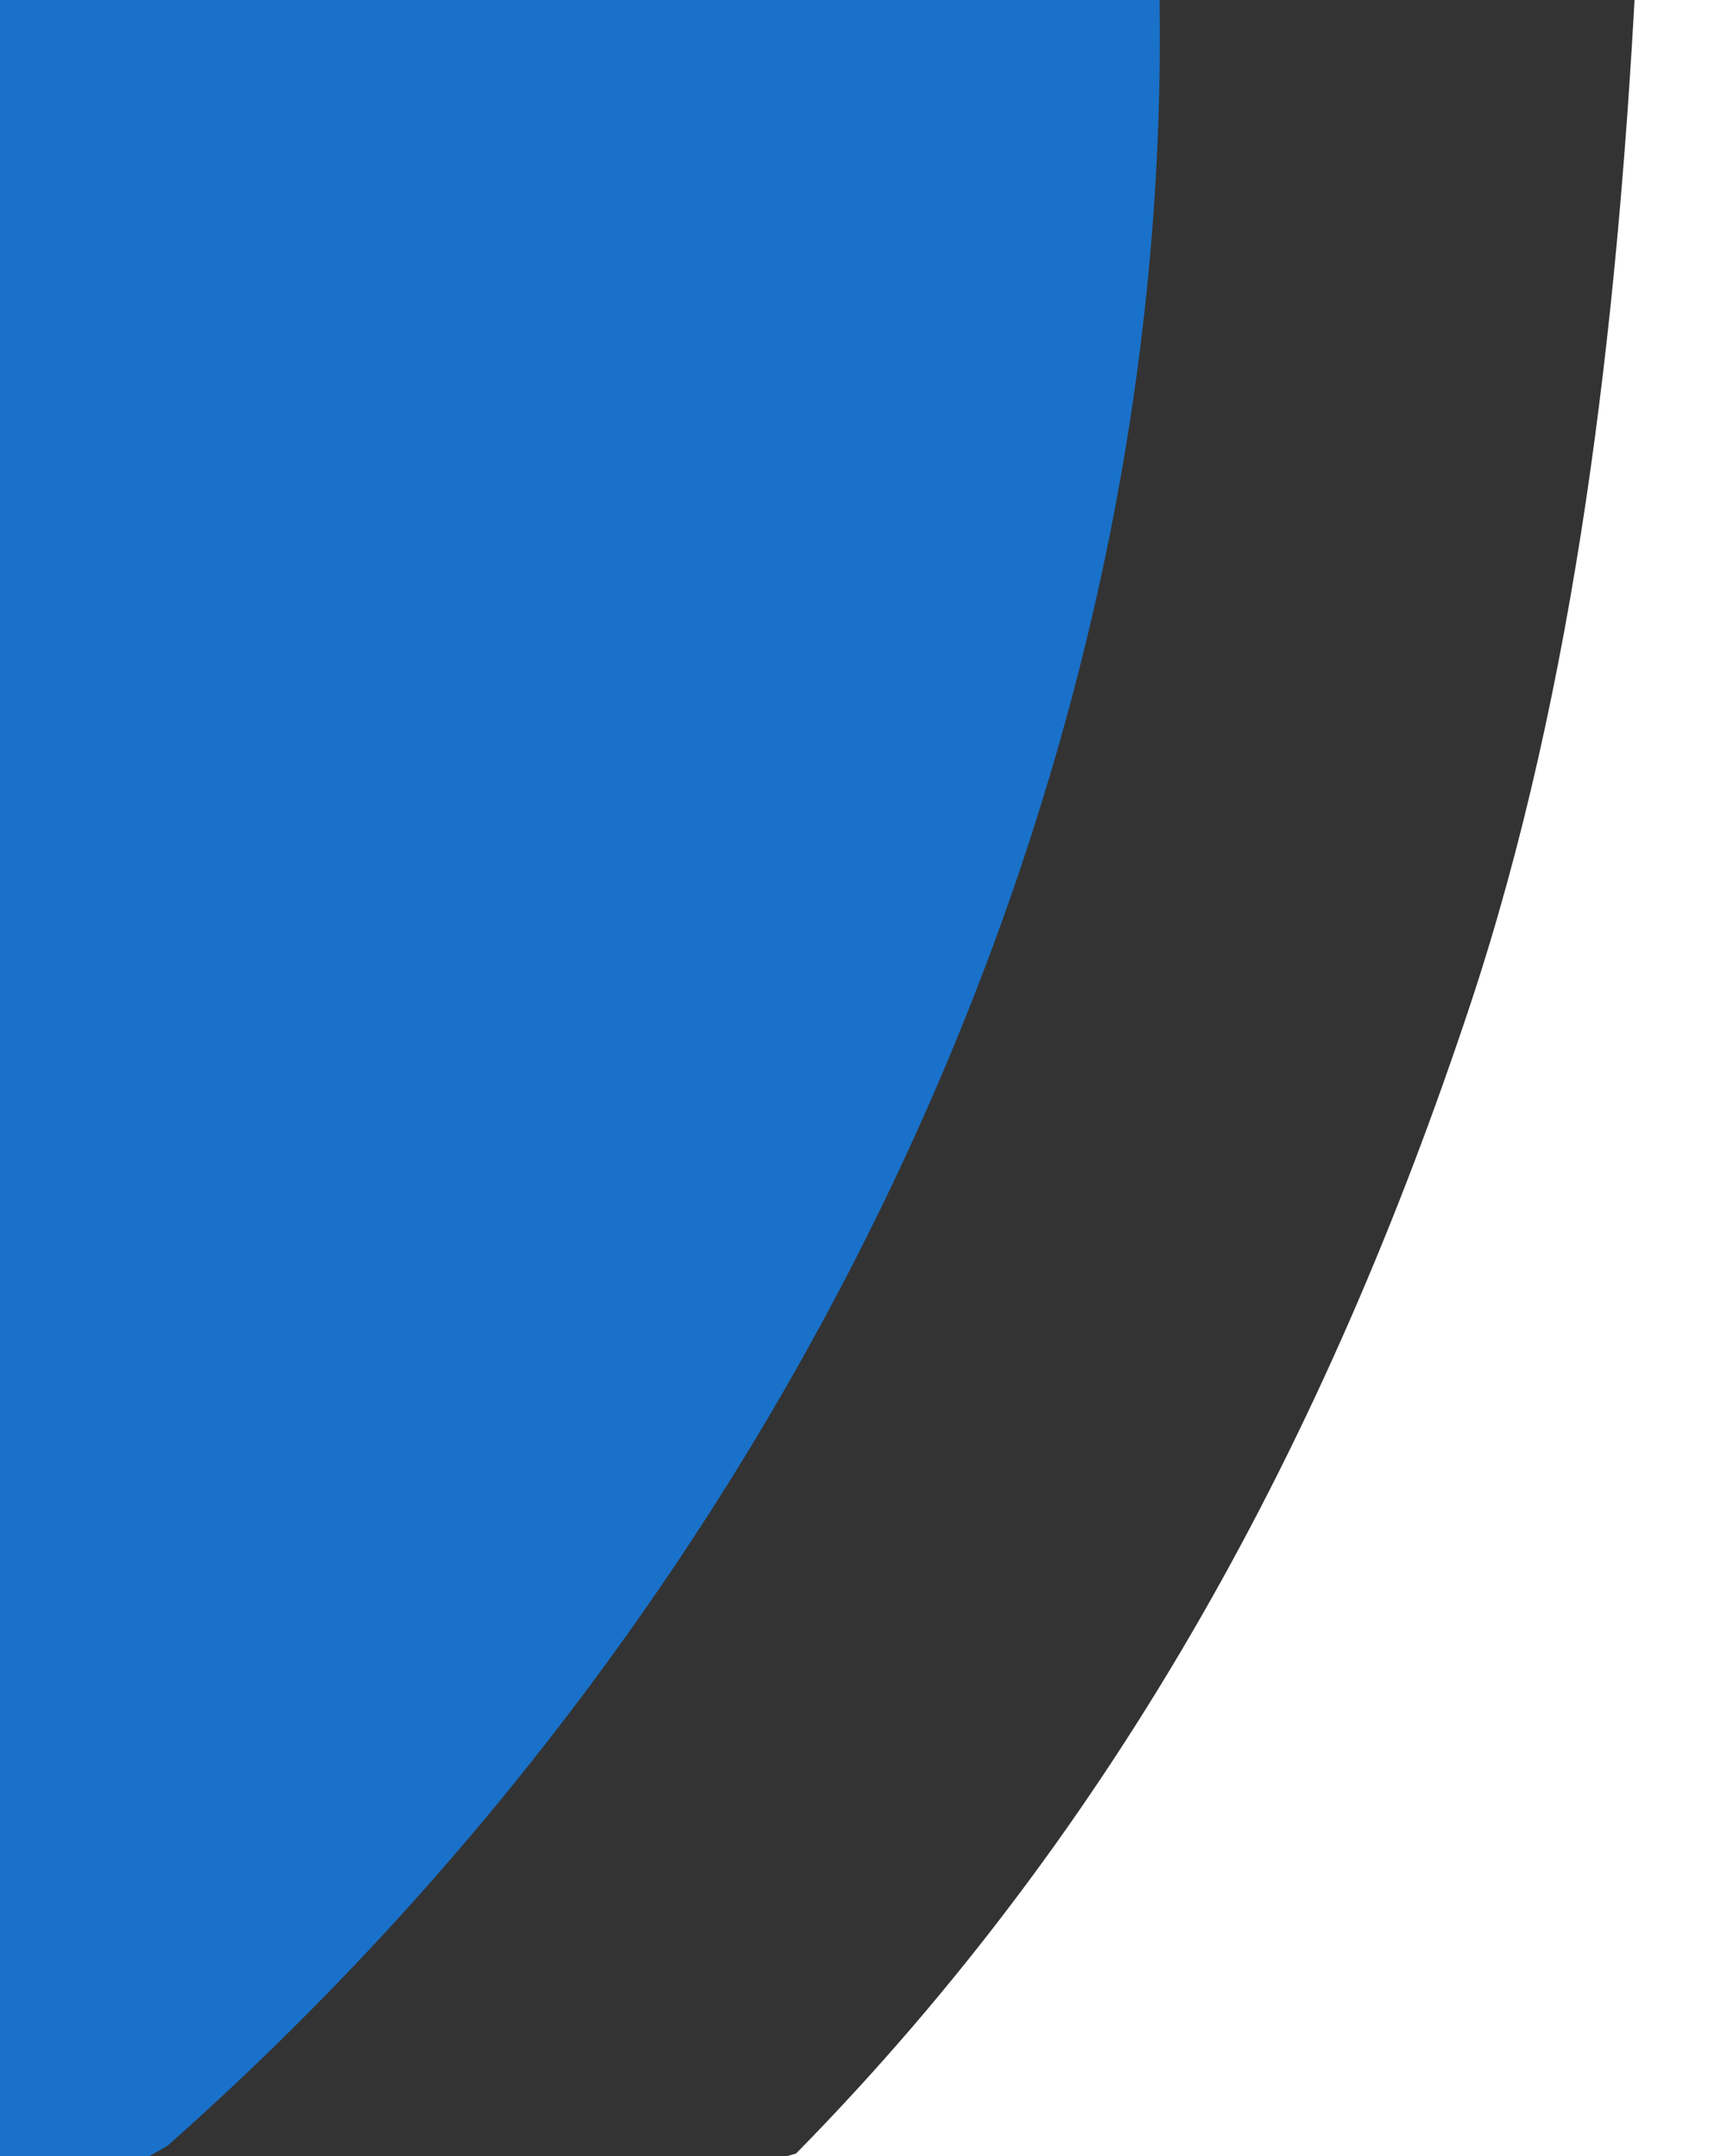
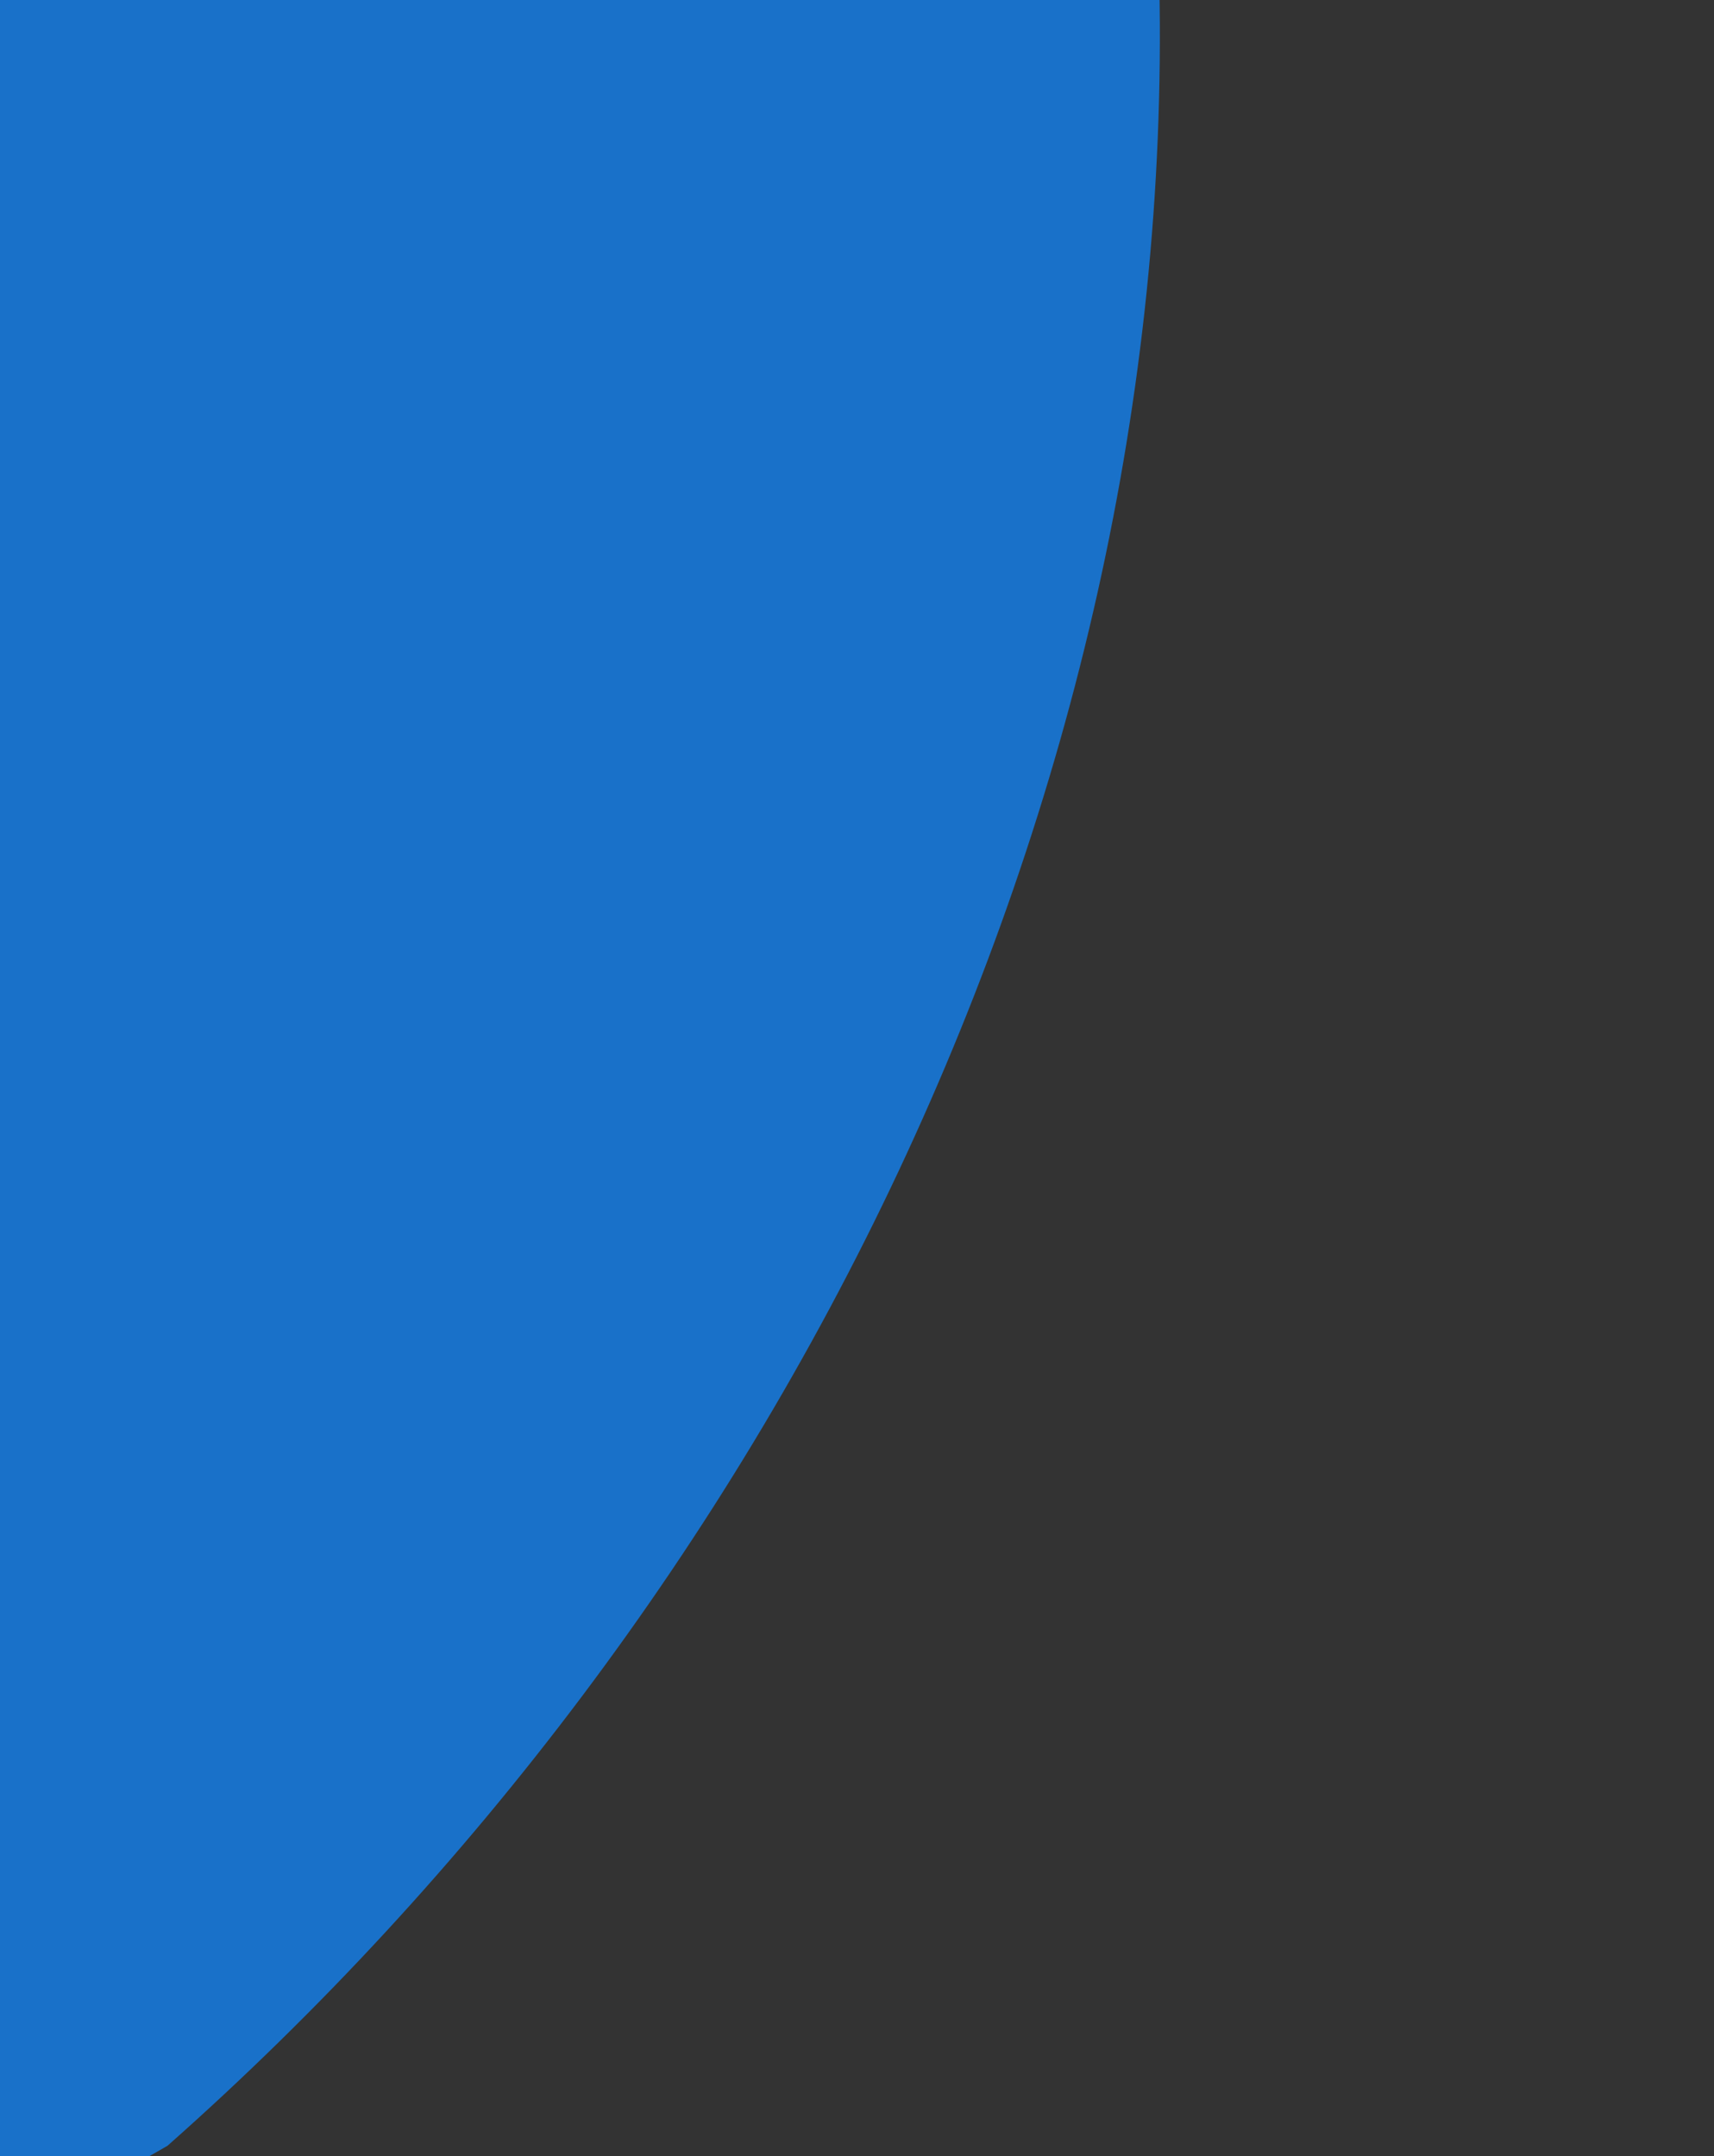
<svg xmlns="http://www.w3.org/2000/svg" xmlns:ns1="http://sodipodi.sourceforge.net/DTD/sodipodi-0.dtd" xmlns:ns2="http://www.inkscape.org/namespaces/inkscape" version="1.1" id="svg3148" width="155" height="195" viewBox="0 0 155 195" ns1:docname="button_vsms.svg" ns2:version="1.2.1 (9c6d41e410, 2022-07-14)">
  <rect x="0" y="0" width="155" height="195" fill="#333333" stroke="none" />
  <defs id="defs3152" />
  <ns1:namedview id="namedview3150" pagecolor="#ffffff" bordercolor="#000000" borderopacity="0.25" ns2:showpageshadow="2" ns2:pageopacity="0.0" ns2:pagecheckerboard="0" ns2:deskcolor="#d1d1d1" showgrid="false" ns2:zoom="3.0351199" ns2:cx="73.802686" ns2:cy="99.831311" ns2:window-width="1920" ns2:window-height="1017" ns2:window-x="-8" ns2:window-y="-8" ns2:window-maximized="1" ns2:current-layer="g3154" />
  <g ns2:groupmode="layer" ns2:label="Image" id="g3154">
    <path style="fill:#1971c9;fill-opacity:1" d="M 104.839,-1.398 C 106.402,72.973 70.303,145.251 15.143,194.068 c -8.435,4.89 -19.921,10.848 -29.035,4.308 -7.303,-8.287 -8.012,-20.341 -9.152,-30.86 -0.8,-17.194 0.276,-34.498 -2.702,-51.548 -3.719,-37.461 -3.737,-76.069 6.591,-112.532 4.089,-12.072 7.458,-24.851 14.236,-35.657 11.081,-10.131 27.087,-7.093 40.734,-9.054 18.67,0.152 34.14,12.787 46.327,25.714 6.456,6.376 25.264,0.314 22.697,14.165 z" id="path4491" />
-     <path style="fill:#ffffff;fill-opacity:1" d="m 71.989,194.767 c 29.23,-29.756 47.989,-64.854 60.945,-103.831 9.619,-28.939 13.332,-61.811 14.951,-92.258 9.01,-22.085 39.107,2.903 35.359,21.035 -2.919,26.792 17.533,53.732 3.618,79.494 -11.623,22.351 -4.948,47.098 -6.535,70.787 -0.025,21.679 -12.556,48.686 -37.9,46.624 -21.583,-3.276 -42.946,-8.086 -64.732,-10.78 -5.85,-1.576 -11.521,-4.122 -16.188,-8.042" id="path4493" ns1:nodetypes="csccccccc" />
  </g>
</svg>